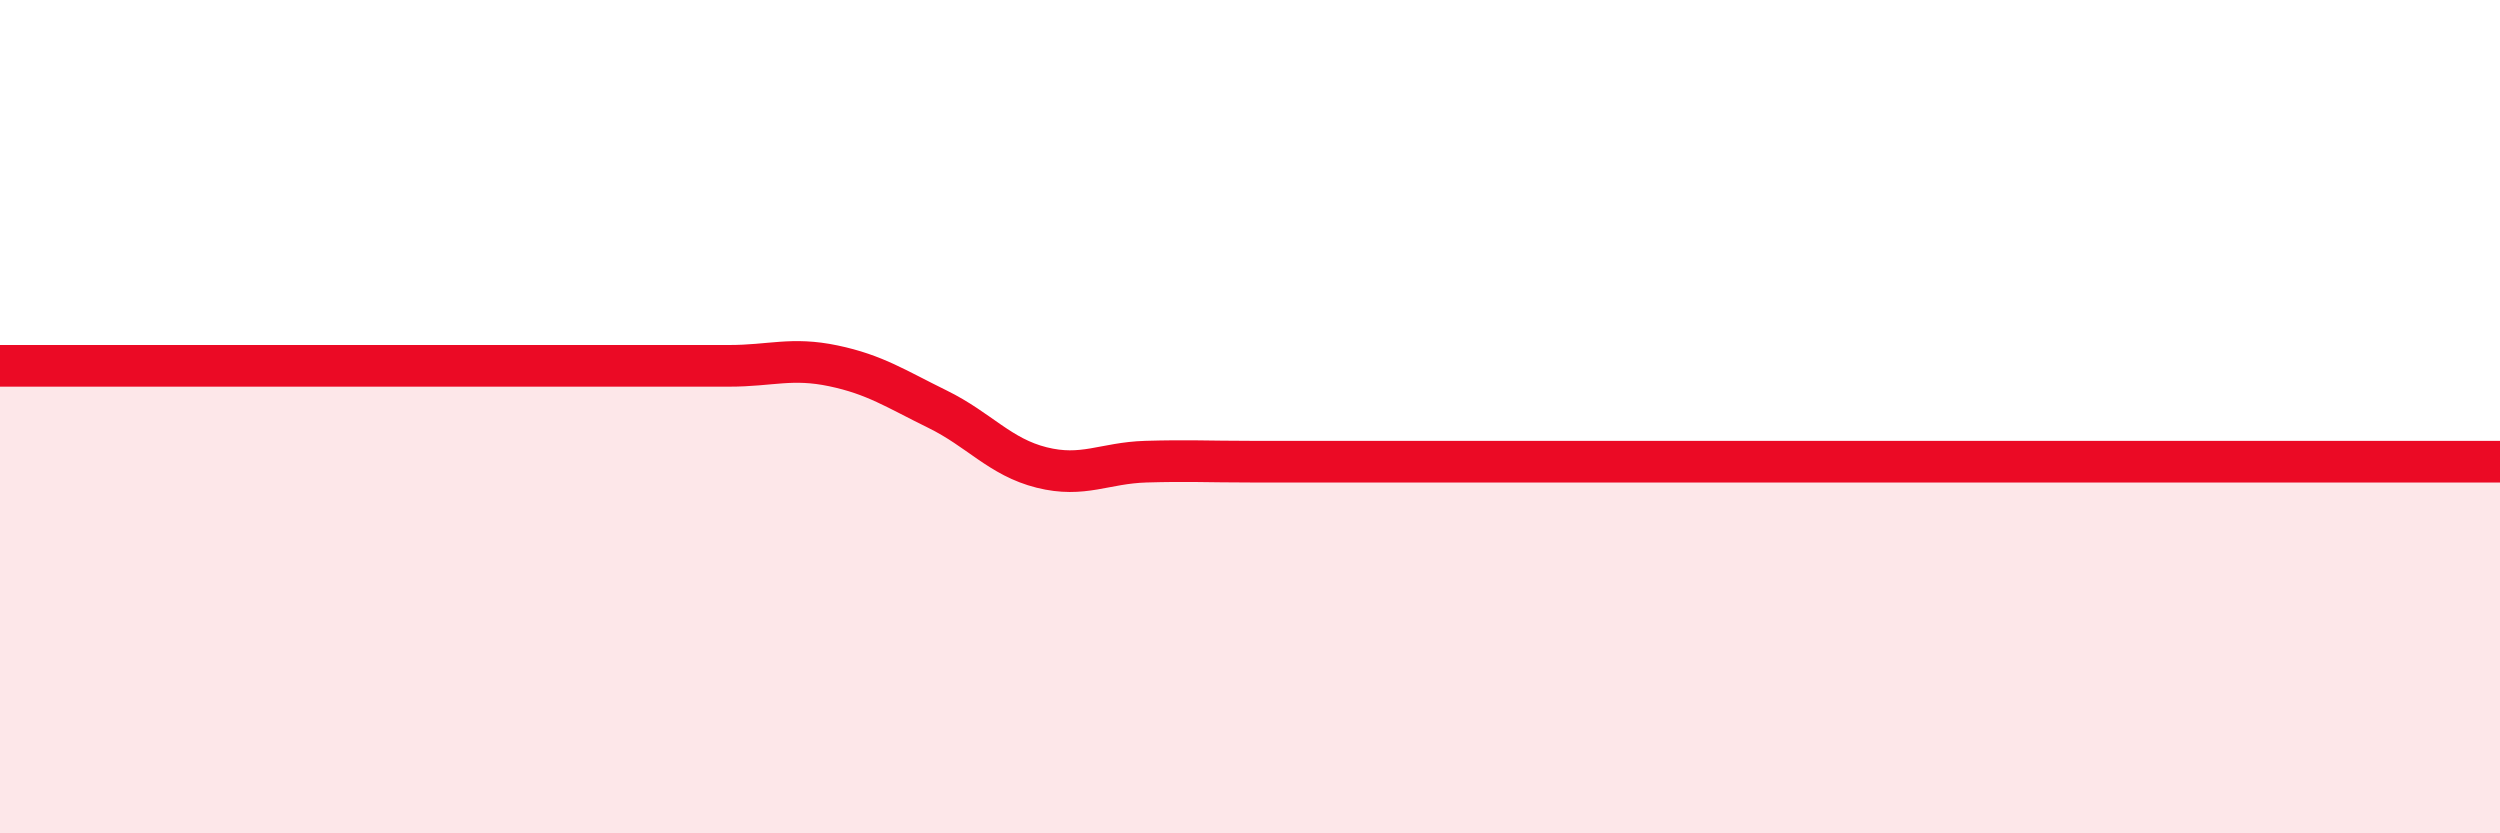
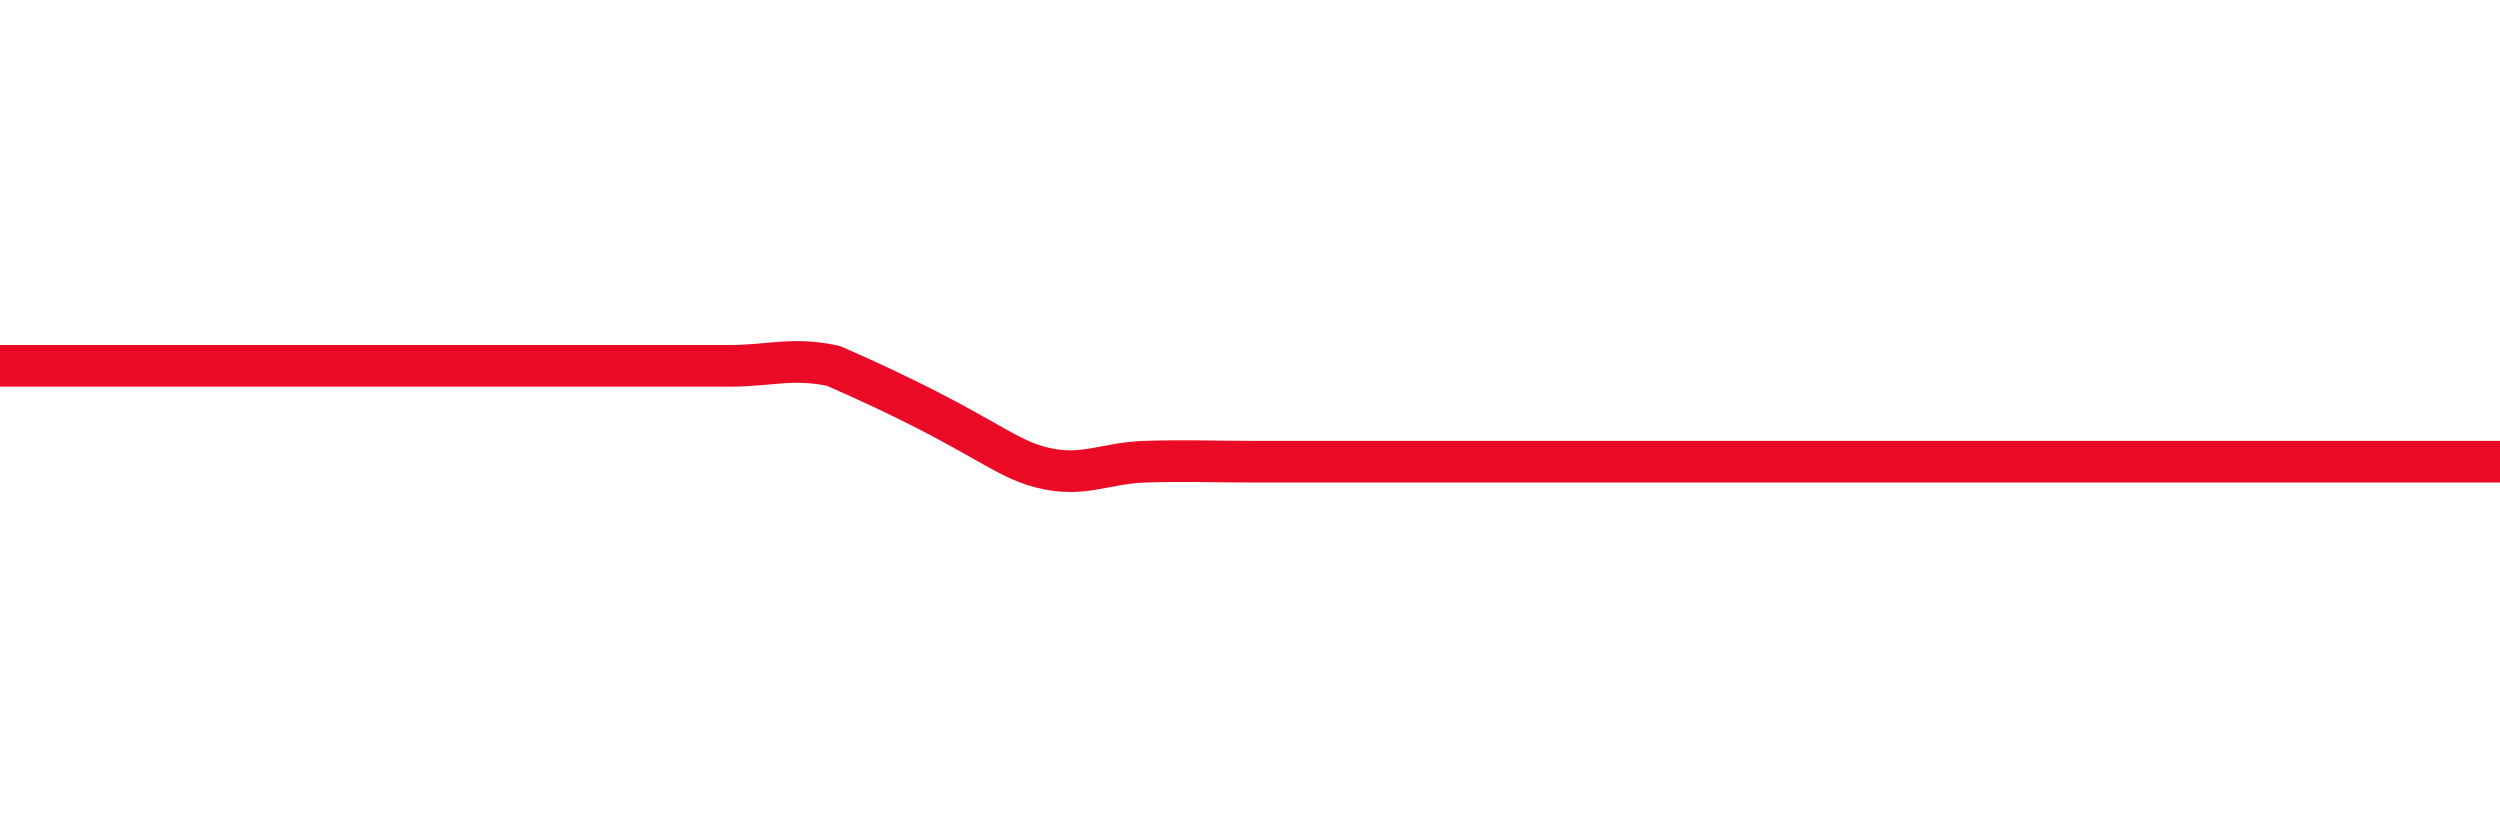
<svg xmlns="http://www.w3.org/2000/svg" width="60" height="20" viewBox="0 0 60 20">
-   <path d="M 0,8.78 C 0.5,8.78 1.5,8.78 2.5,8.78 C 3.5,8.78 4,8.78 5,8.78 C 6,8.78 6.5,8.78 7.5,8.78 C 8.5,8.78 9,8.78 10,8.78 C 11,8.78 11.5,8.78 12.5,8.78 C 13.5,8.78 14,8.78 15,8.78 C 16,8.78 16.5,8.78 17.5,8.78 C 18.5,8.78 19,8.57 20,8.78 C 21,8.99 21.5,9.33 22.5,9.82 C 23.5,10.31 24,10.97 25,11.22 C 26,11.47 26.5,11.11 27.5,11.08 C 28.5,11.05 29,11.08 30,11.08 C 31,11.08 31.5,11.08 32.5,11.08 C 33.5,11.08 34,11.08 35,11.08 C 36,11.08 36.5,11.08 37.5,11.08 C 38.5,11.08 39,11.08 40,11.08 C 41,11.08 41.5,11.08 42.5,11.08 C 43.5,11.08 44,11.08 45,11.08 C 46,11.08 46.5,11.08 47.5,11.08 C 48.5,11.08 49,11.08 50,11.08 C 51,11.08 51.5,11.08 52.5,11.08 C 53.5,11.08 53.5,11.08 55,11.08 C 56.5,11.08 59,11.08 60,11.08L60 20L0 20Z" fill="#EB0A25" opacity="0.1" stroke-linecap="round" stroke-linejoin="round" />
-   <path d="M 0,8.78 C 0.5,8.78 1.5,8.78 2.5,8.78 C 3.5,8.78 4,8.78 5,8.78 C 6,8.78 6.5,8.78 7.5,8.78 C 8.5,8.78 9,8.78 10,8.78 C 11,8.78 11.5,8.78 12.5,8.78 C 13.5,8.78 14,8.78 15,8.78 C 16,8.78 16.5,8.78 17.5,8.78 C 18.5,8.78 19,8.57 20,8.78 C 21,8.99 21.5,9.33 22.5,9.82 C 23.5,10.31 24,10.97 25,11.22 C 26,11.47 26.5,11.11 27.5,11.08 C 28.5,11.05 29,11.08 30,11.08 C 31,11.08 31.5,11.08 32.5,11.08 C 33.5,11.08 34,11.08 35,11.08 C 36,11.08 36.5,11.08 37.5,11.08 C 38.5,11.08 39,11.08 40,11.08 C 41,11.08 41.5,11.08 42.5,11.08 C 43.5,11.08 44,11.08 45,11.08 C 46,11.08 46.5,11.08 47.5,11.08 C 48.5,11.08 49,11.08 50,11.08 C 51,11.08 51.5,11.08 52.5,11.08 C 53.5,11.08 53.5,11.08 55,11.08 C 56.5,11.08 59,11.08 60,11.08" stroke="#EB0A25" stroke-width="1" fill="none" stroke-linecap="round" stroke-linejoin="round" />
+   <path d="M 0,8.78 C 0.5,8.78 1.5,8.78 2.5,8.78 C 3.5,8.78 4,8.78 5,8.78 C 6,8.78 6.5,8.78 7.5,8.78 C 8.5,8.78 9,8.78 10,8.78 C 11,8.78 11.5,8.78 12.5,8.78 C 13.5,8.78 14,8.78 15,8.78 C 16,8.78 16.5,8.78 17.5,8.78 C 18.5,8.78 19,8.57 20,8.78 C 23.5,10.31 24,10.97 25,11.22 C 26,11.47 26.5,11.11 27.5,11.08 C 28.5,11.05 29,11.08 30,11.08 C 31,11.08 31.5,11.08 32.5,11.08 C 33.5,11.08 34,11.08 35,11.08 C 36,11.08 36.5,11.08 37.5,11.08 C 38.5,11.08 39,11.08 40,11.08 C 41,11.08 41.5,11.08 42.5,11.08 C 43.5,11.08 44,11.08 45,11.08 C 46,11.08 46.5,11.08 47.5,11.08 C 48.5,11.08 49,11.08 50,11.08 C 51,11.08 51.5,11.08 52.5,11.08 C 53.5,11.08 53.5,11.08 55,11.08 C 56.5,11.08 59,11.08 60,11.08" stroke="#EB0A25" stroke-width="1" fill="none" stroke-linecap="round" stroke-linejoin="round" />
</svg>